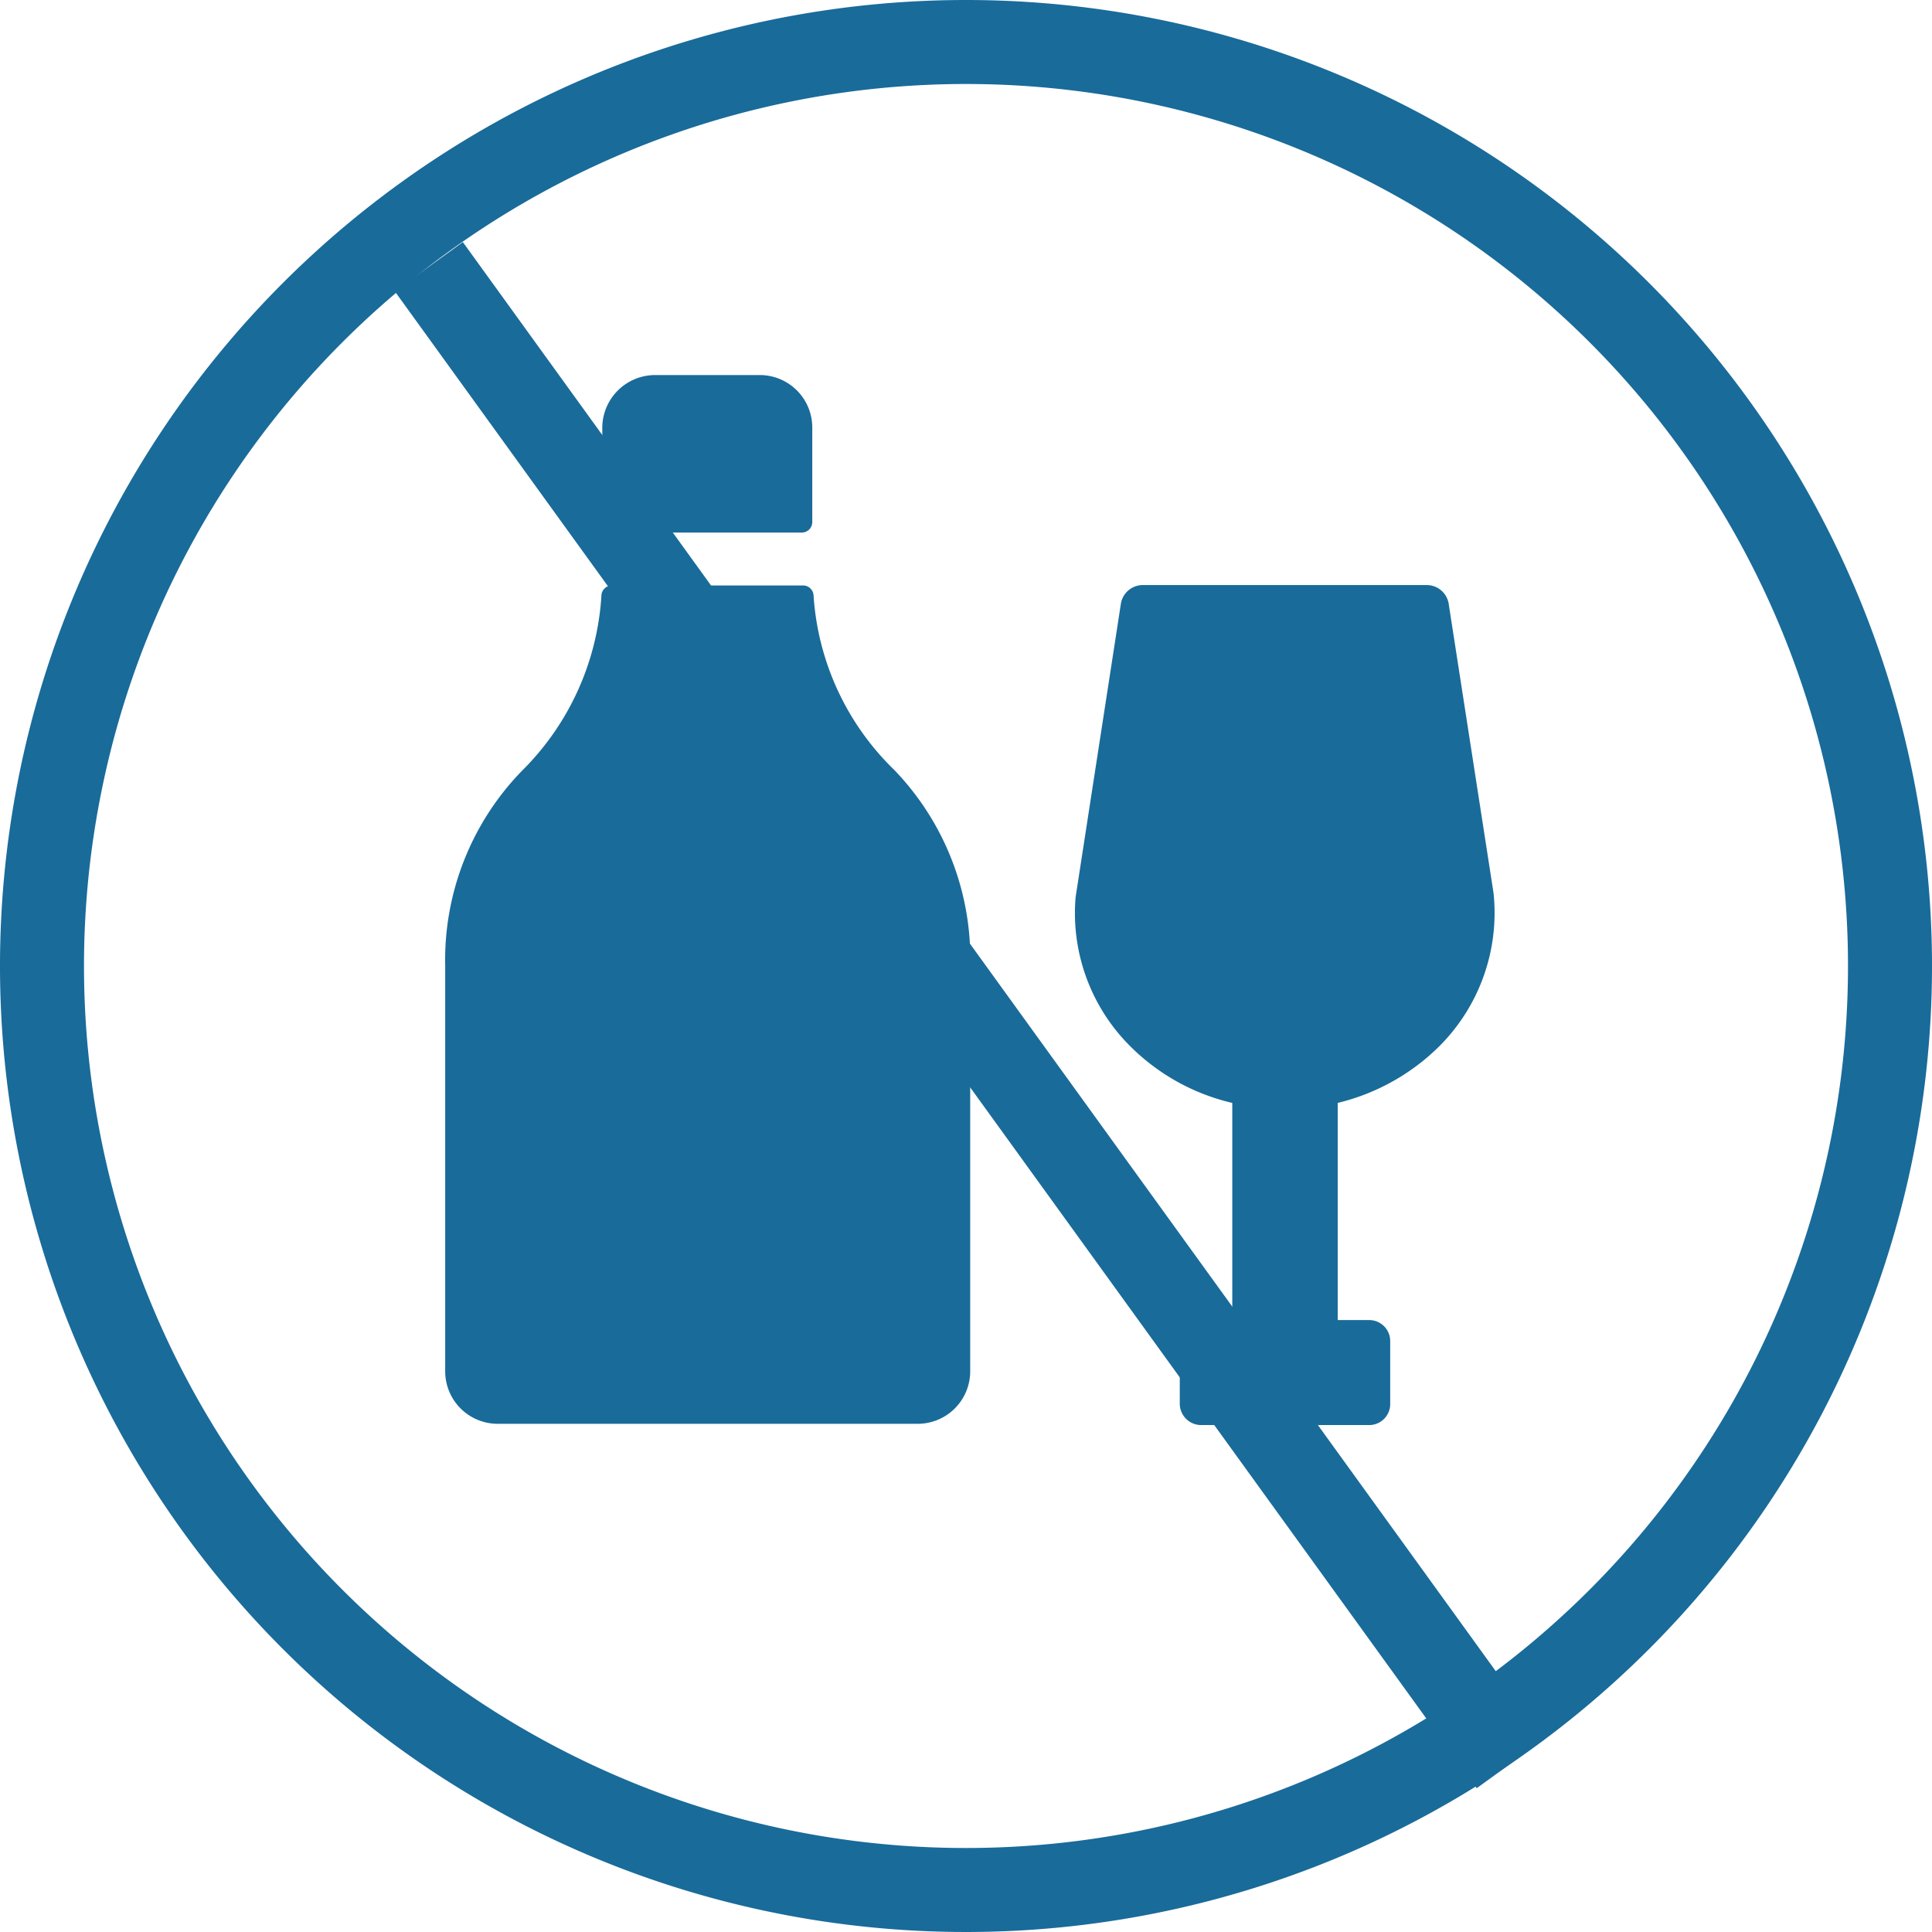
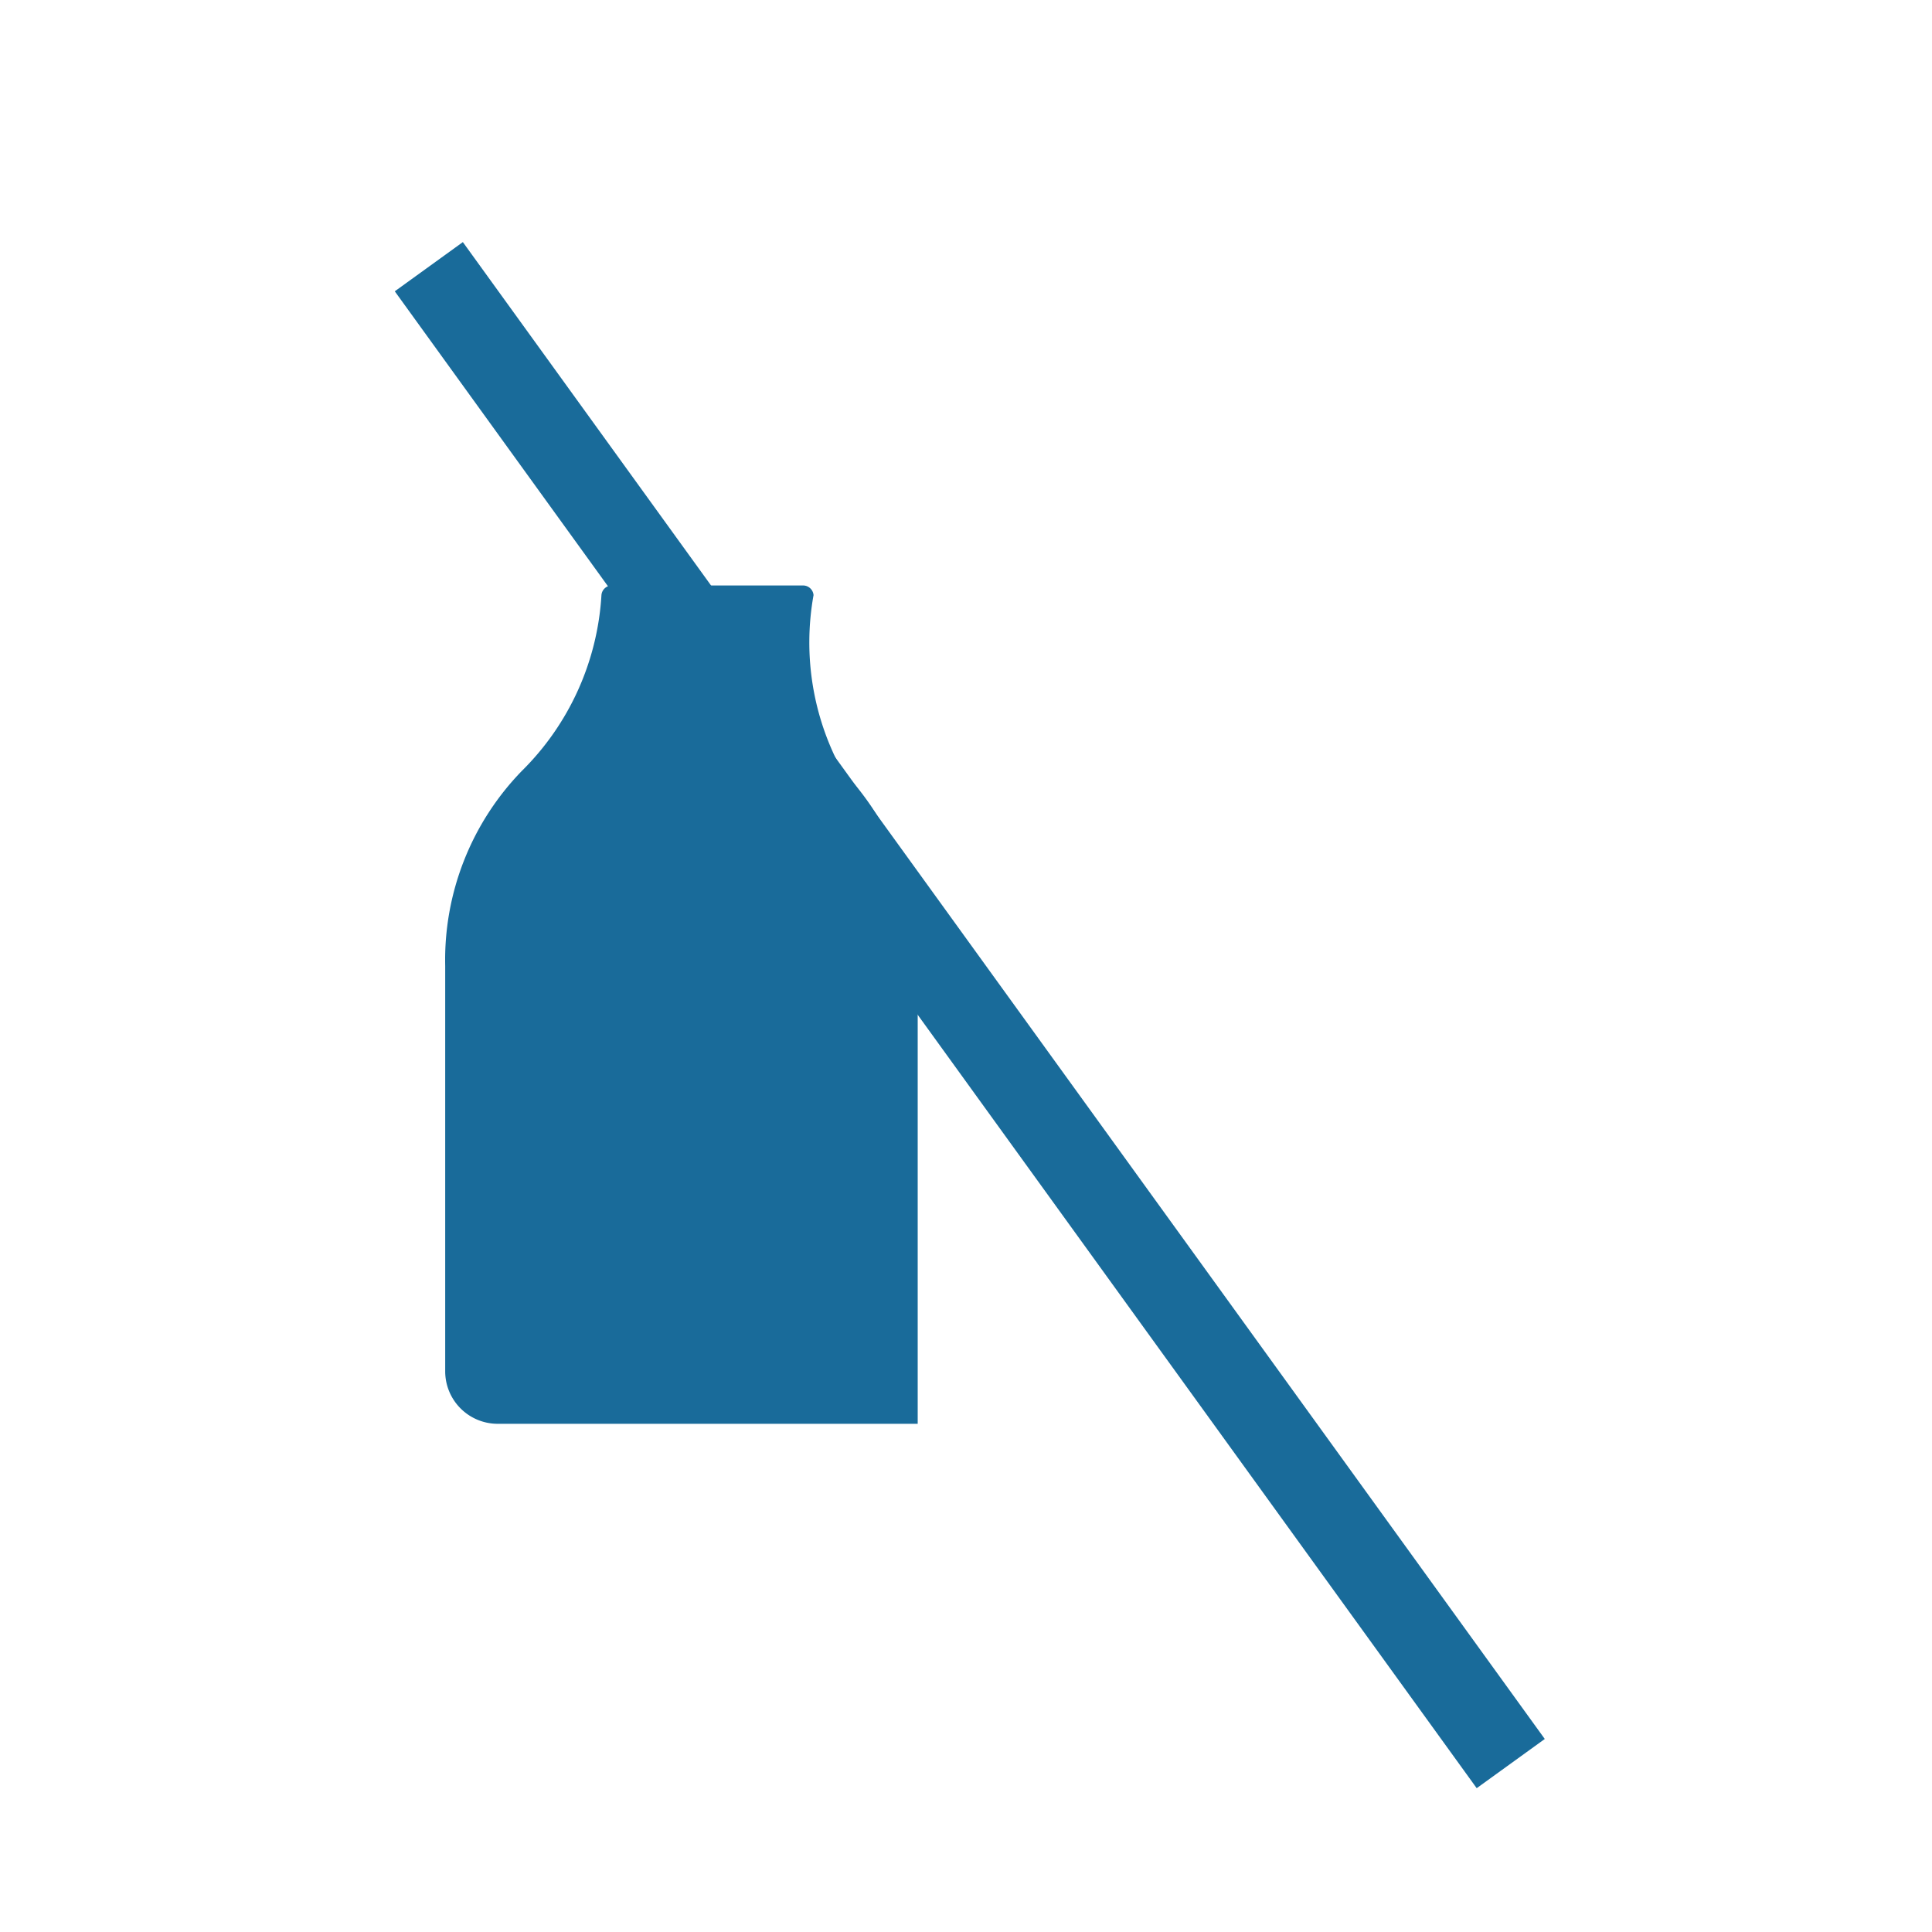
<svg xmlns="http://www.w3.org/2000/svg" viewBox="0 0 46 46">
  <title>Fichier 3</title>
-   <path d="M23,0A23,23,0,1,0,46,23,23,23,0,0,0,23,0Zm0,44A21,21,0,1,1,44,23,21,21,0,0,1,23,44Z" style="fill:#196b9a" />
  <line x1="10.21" y1="6.35" x2="35.97" y2="41.99" style="fill:none;stroke:#196b9a;stroke-miterlimit:10;stroke-width:2px" />
-   <path d="M14.6,12.68h4.49a.25.25,0,0,0,.25-.25V10.18a1.25,1.25,0,0,0-1.25-1.25h-2.5a1.26,1.26,0,0,0-1.25,1.25v2.25A.26.26,0,0,0,14.6,12.68Z" style="fill:#196b9a" />
-   <path d="M19.37,14.17a.25.25,0,0,0-.24-.23H14.56a.25.25,0,0,0-.24.23,6.42,6.42,0,0,1-1.9,4.19A6.46,6.46,0,0,0,10.6,23v9.66a1.25,1.25,0,0,0,1.25,1.24h10a1.25,1.25,0,0,0,1.25-1.25V23a6.47,6.47,0,0,0-1.81-4.67A6.36,6.36,0,0,1,19.37,14.17Z" style="fill:#196b9a" />
-   <path d="M34.28,24.9a4.49,4.49,0,0,0,1.28-3.64l-1.07-6.9a.53.53,0,0,0-.53-.43H27.22a.53.53,0,0,0-.53.43l-1.08,7A4.47,4.47,0,0,0,26.9,24.9a5.06,5.06,0,0,0,2.44,1.36v5.17H28.6a.5.5,0,0,0-.51.5v1.5a.51.51,0,0,0,.51.5h4a.5.5,0,0,0,.5-.5v-1.5a.5.5,0,0,0-.5-.5h-.75V26.26A5.15,5.15,0,0,0,34.28,24.9Z" style="fill:#196b9a" />
+   <path d="M19.37,14.17a.25.25,0,0,0-.24-.23H14.56a.25.25,0,0,0-.24.23,6.42,6.42,0,0,1-1.9,4.19A6.46,6.46,0,0,0,10.6,23v9.66a1.25,1.25,0,0,0,1.25,1.24h10V23a6.47,6.47,0,0,0-1.81-4.67A6.36,6.36,0,0,1,19.37,14.17Z" style="fill:#196b9a" />
</svg>